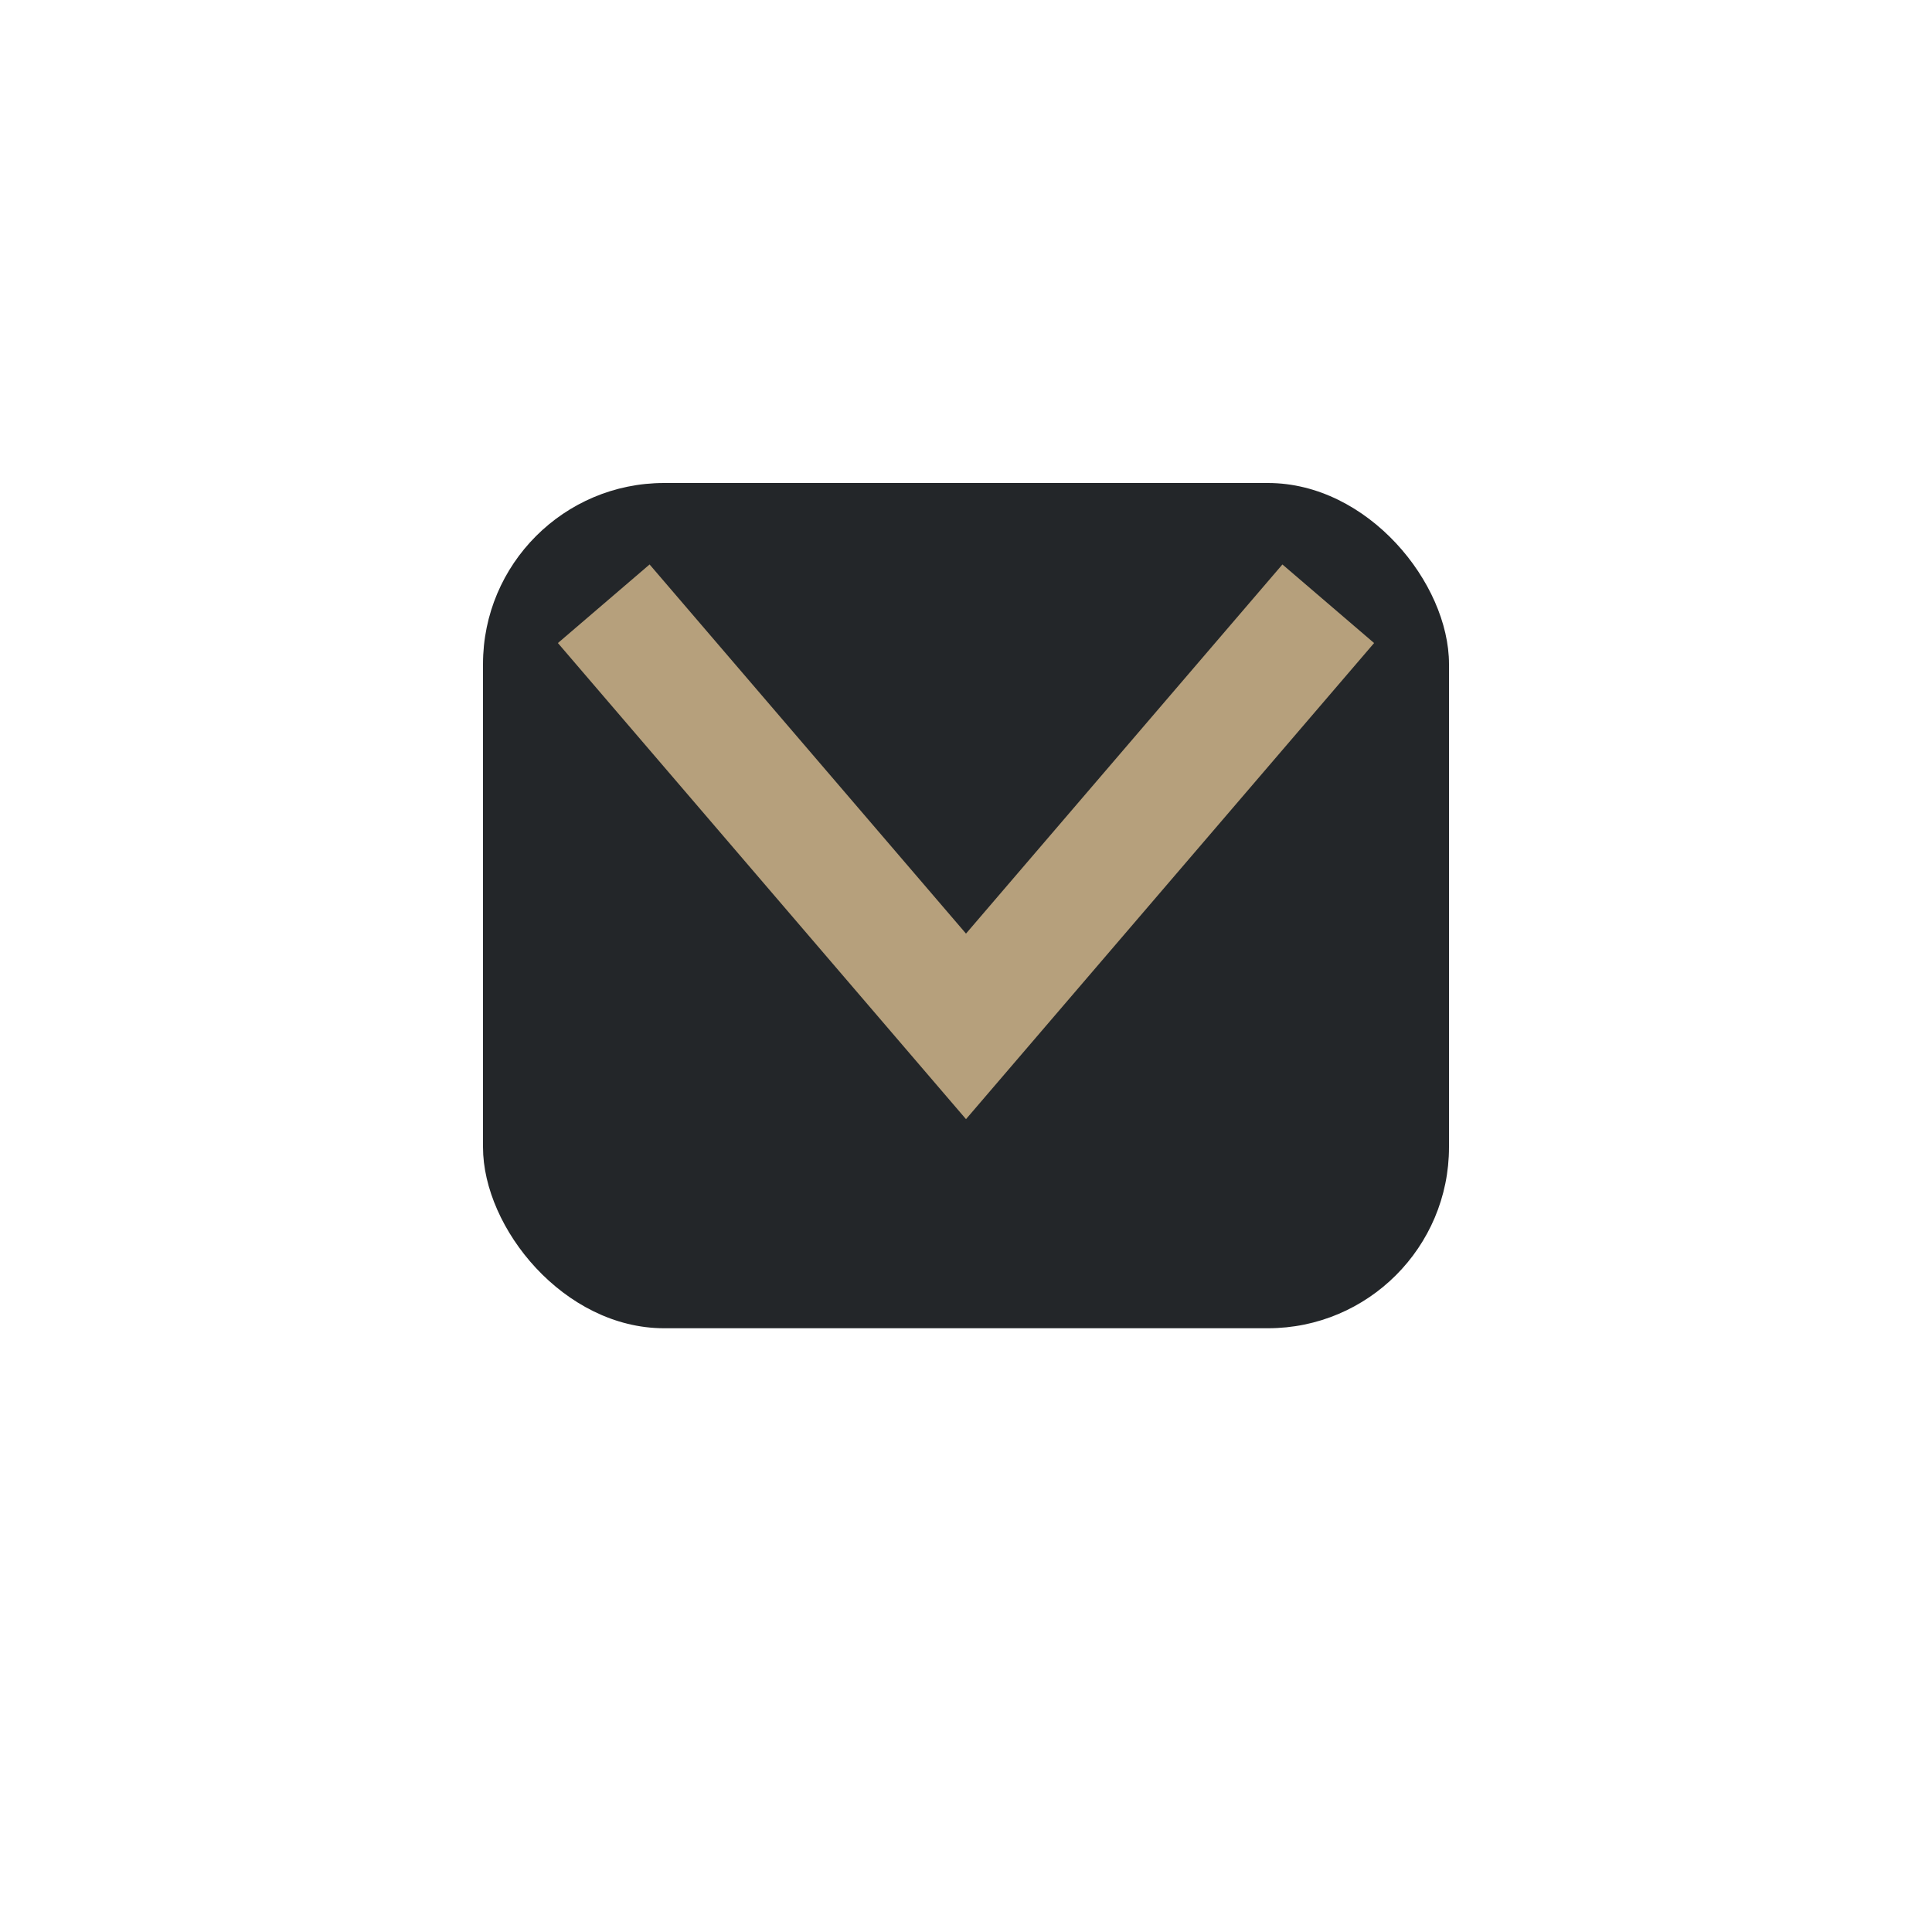
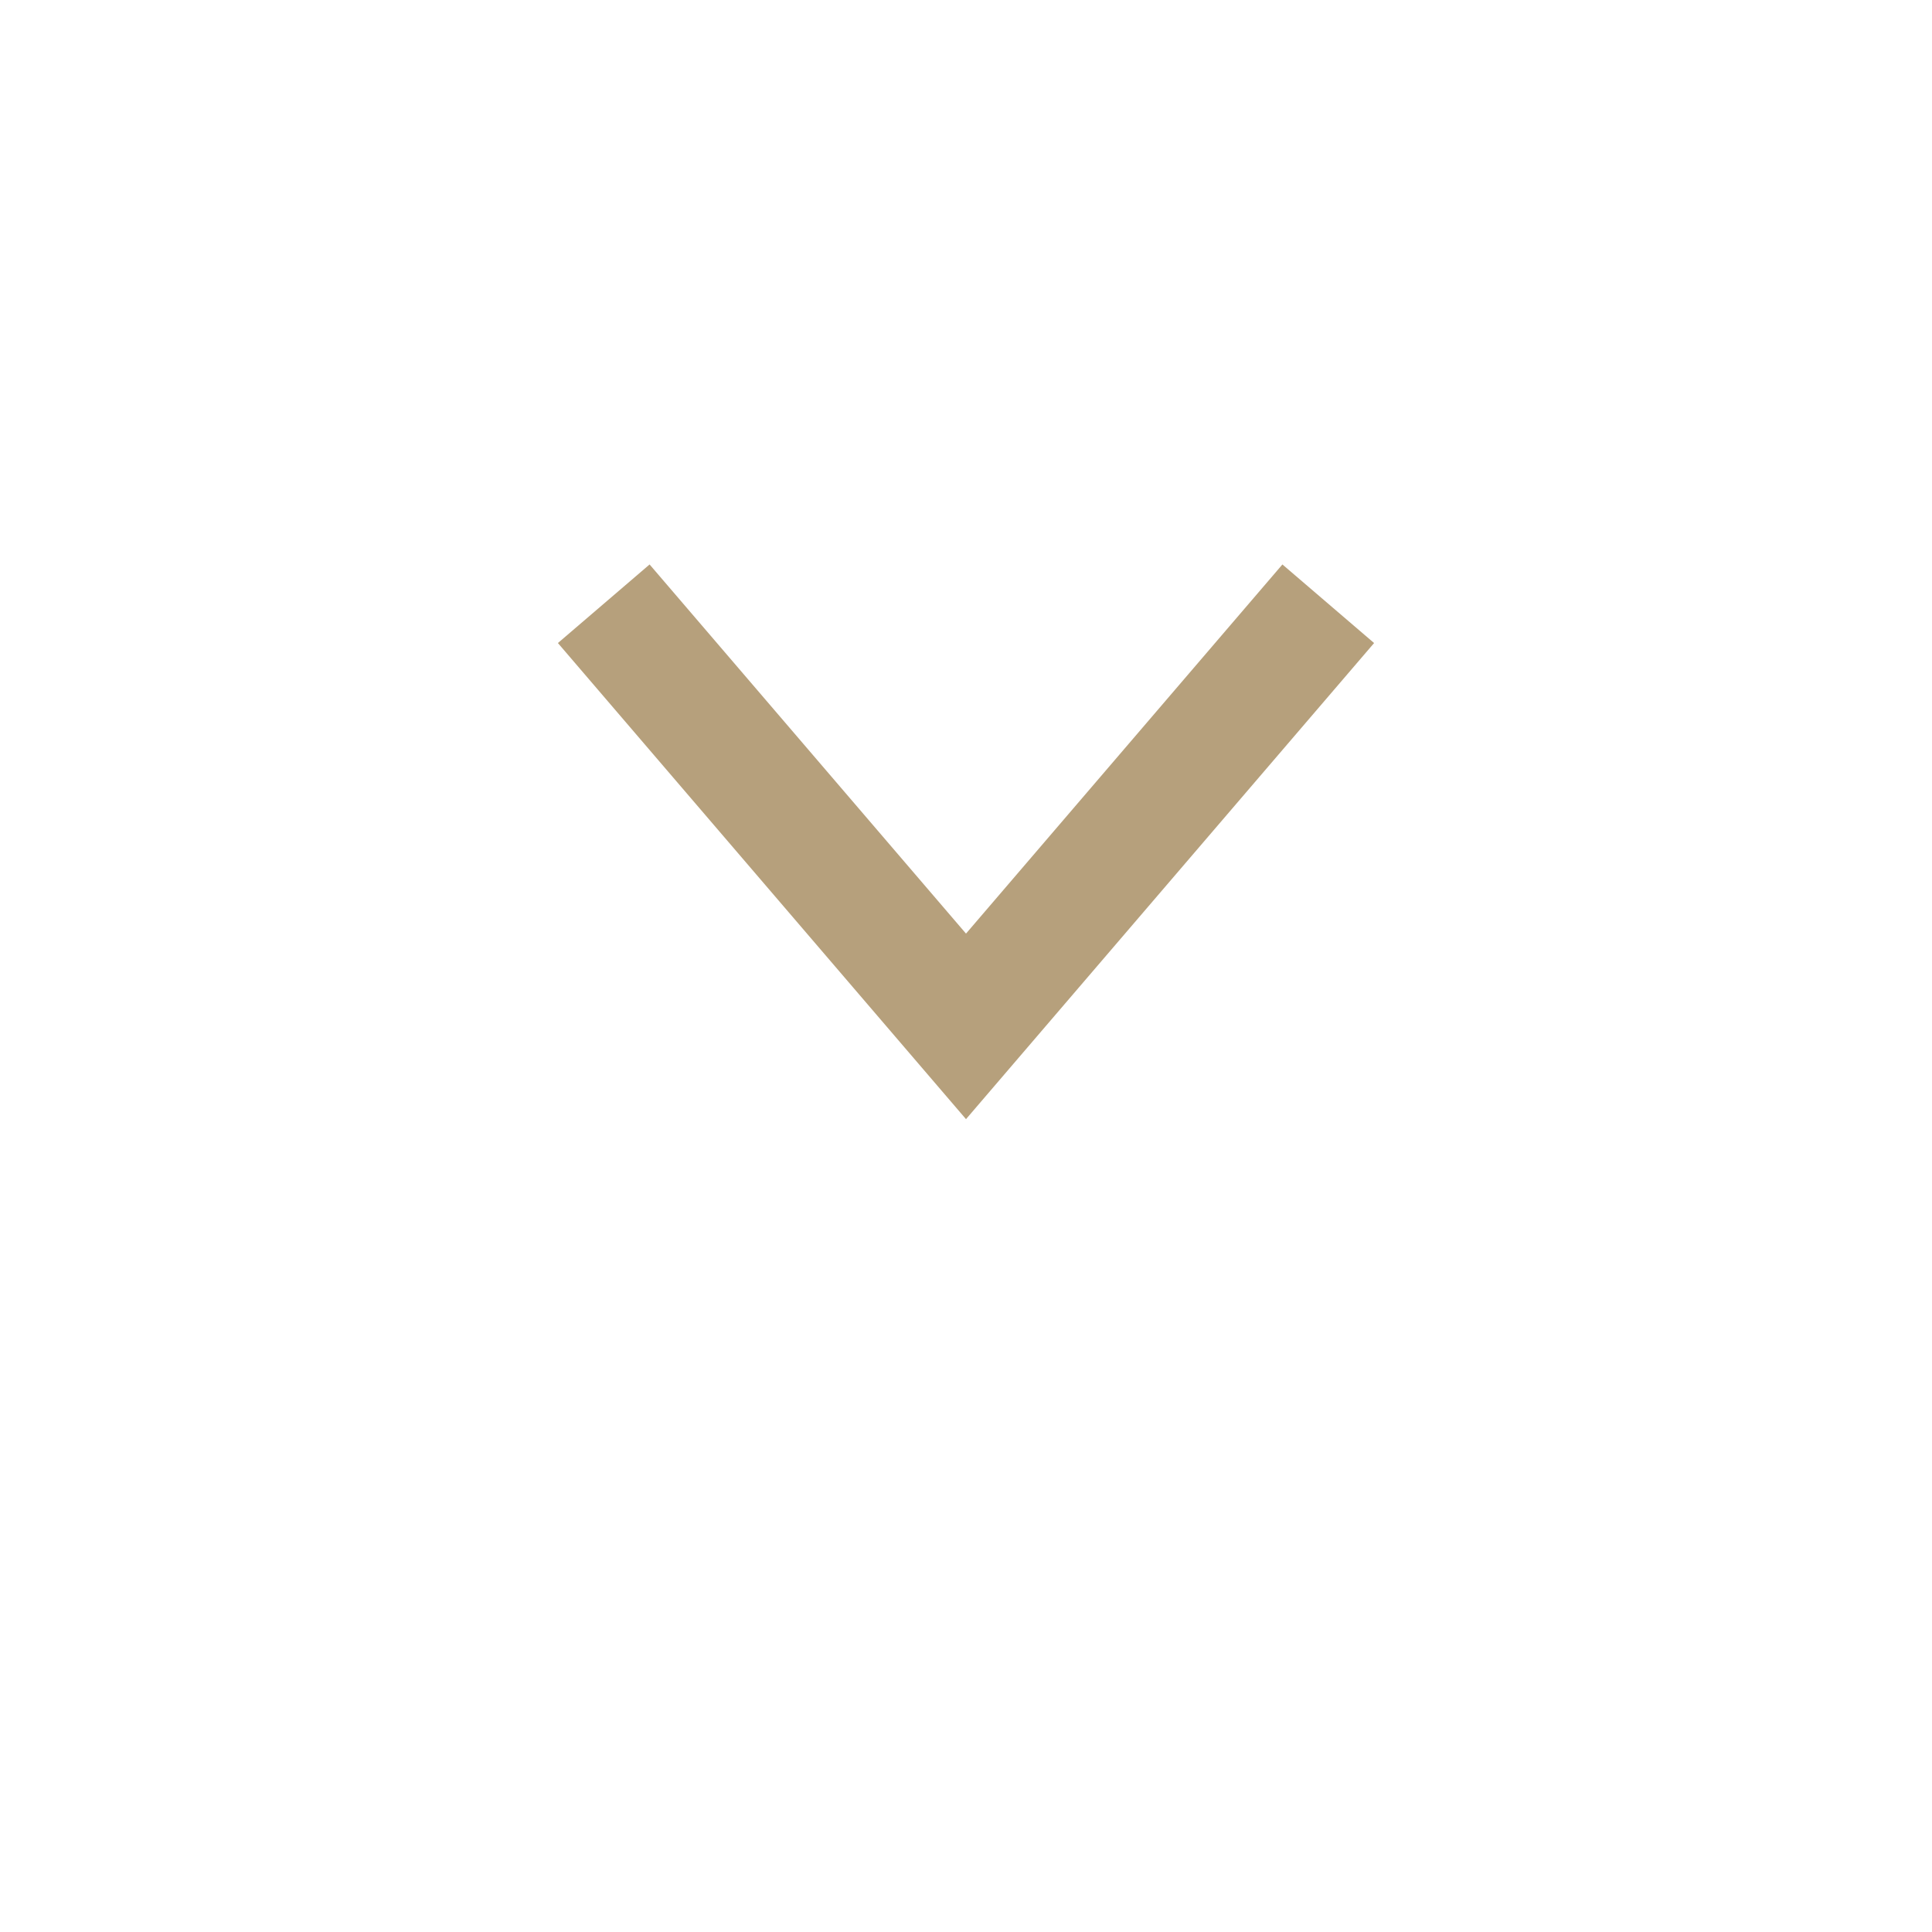
<svg xmlns="http://www.w3.org/2000/svg" width="32" height="32" viewBox="0 0 32 32">
-   <rect x="8" y="8" width="16" height="14" rx="3" fill="#232629" />
  <path d="M10 10l6 7 6-7" stroke="#B6A07C" stroke-width="2" fill="none" />
</svg>